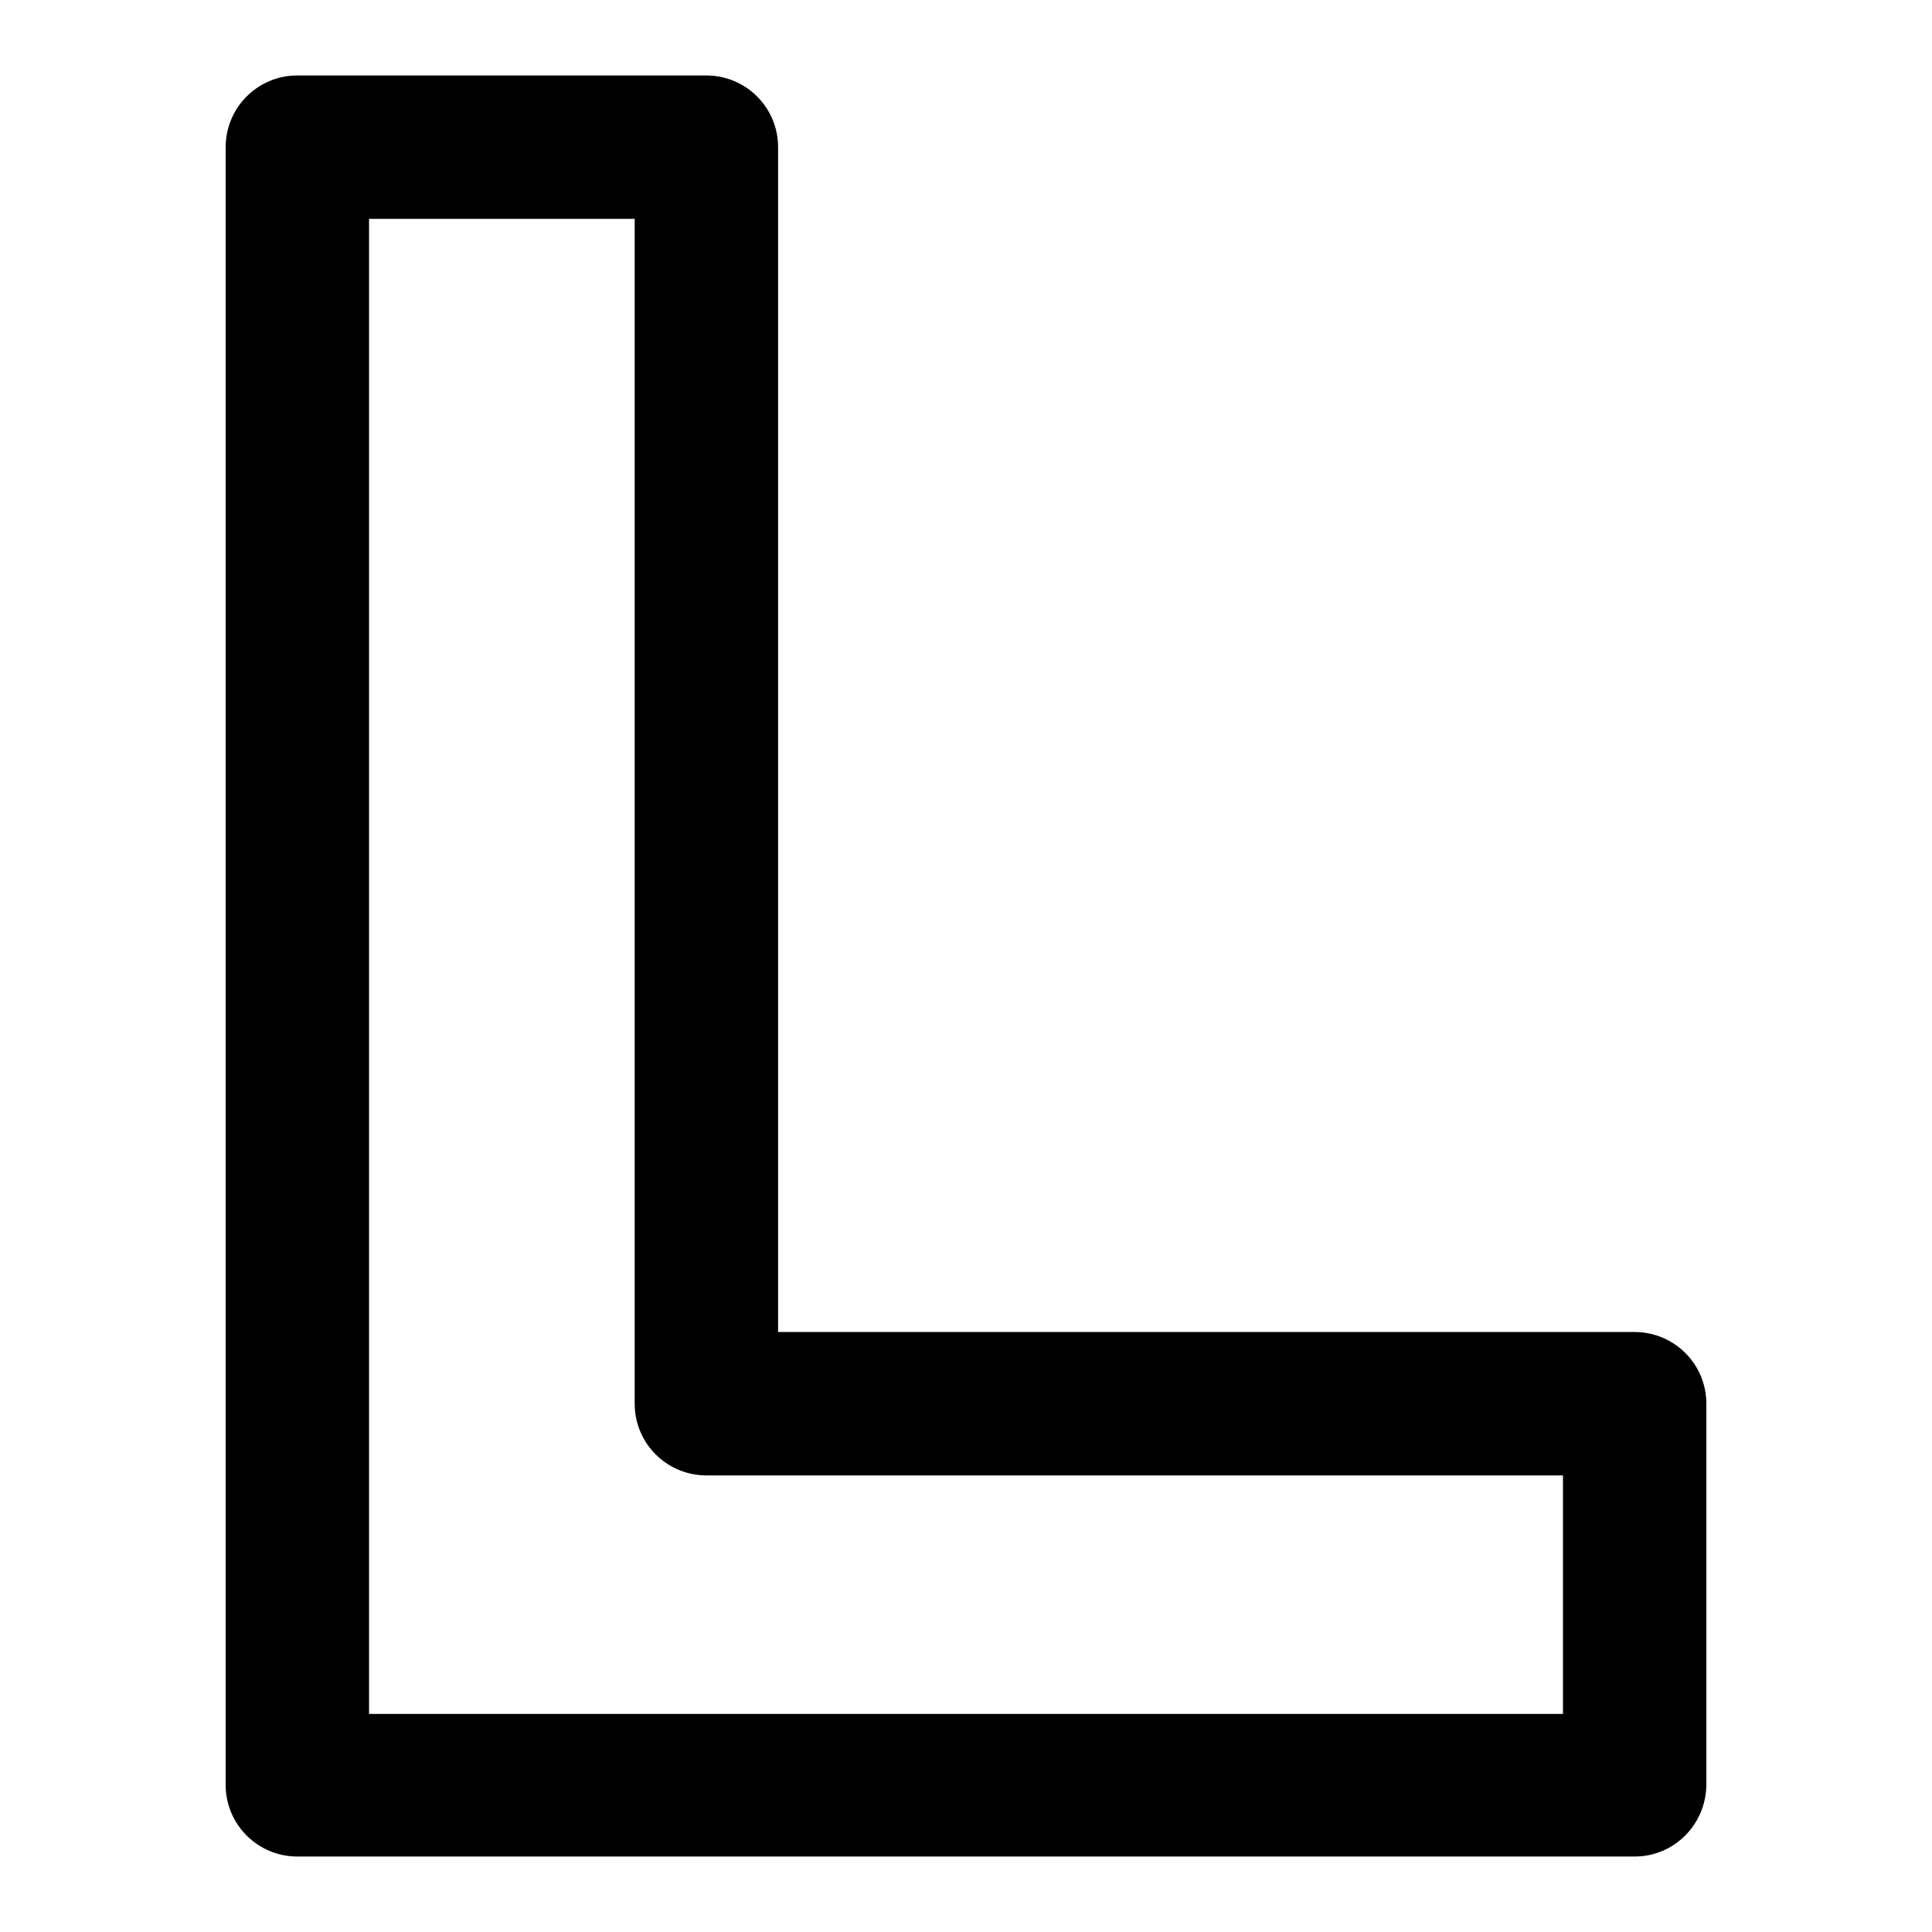
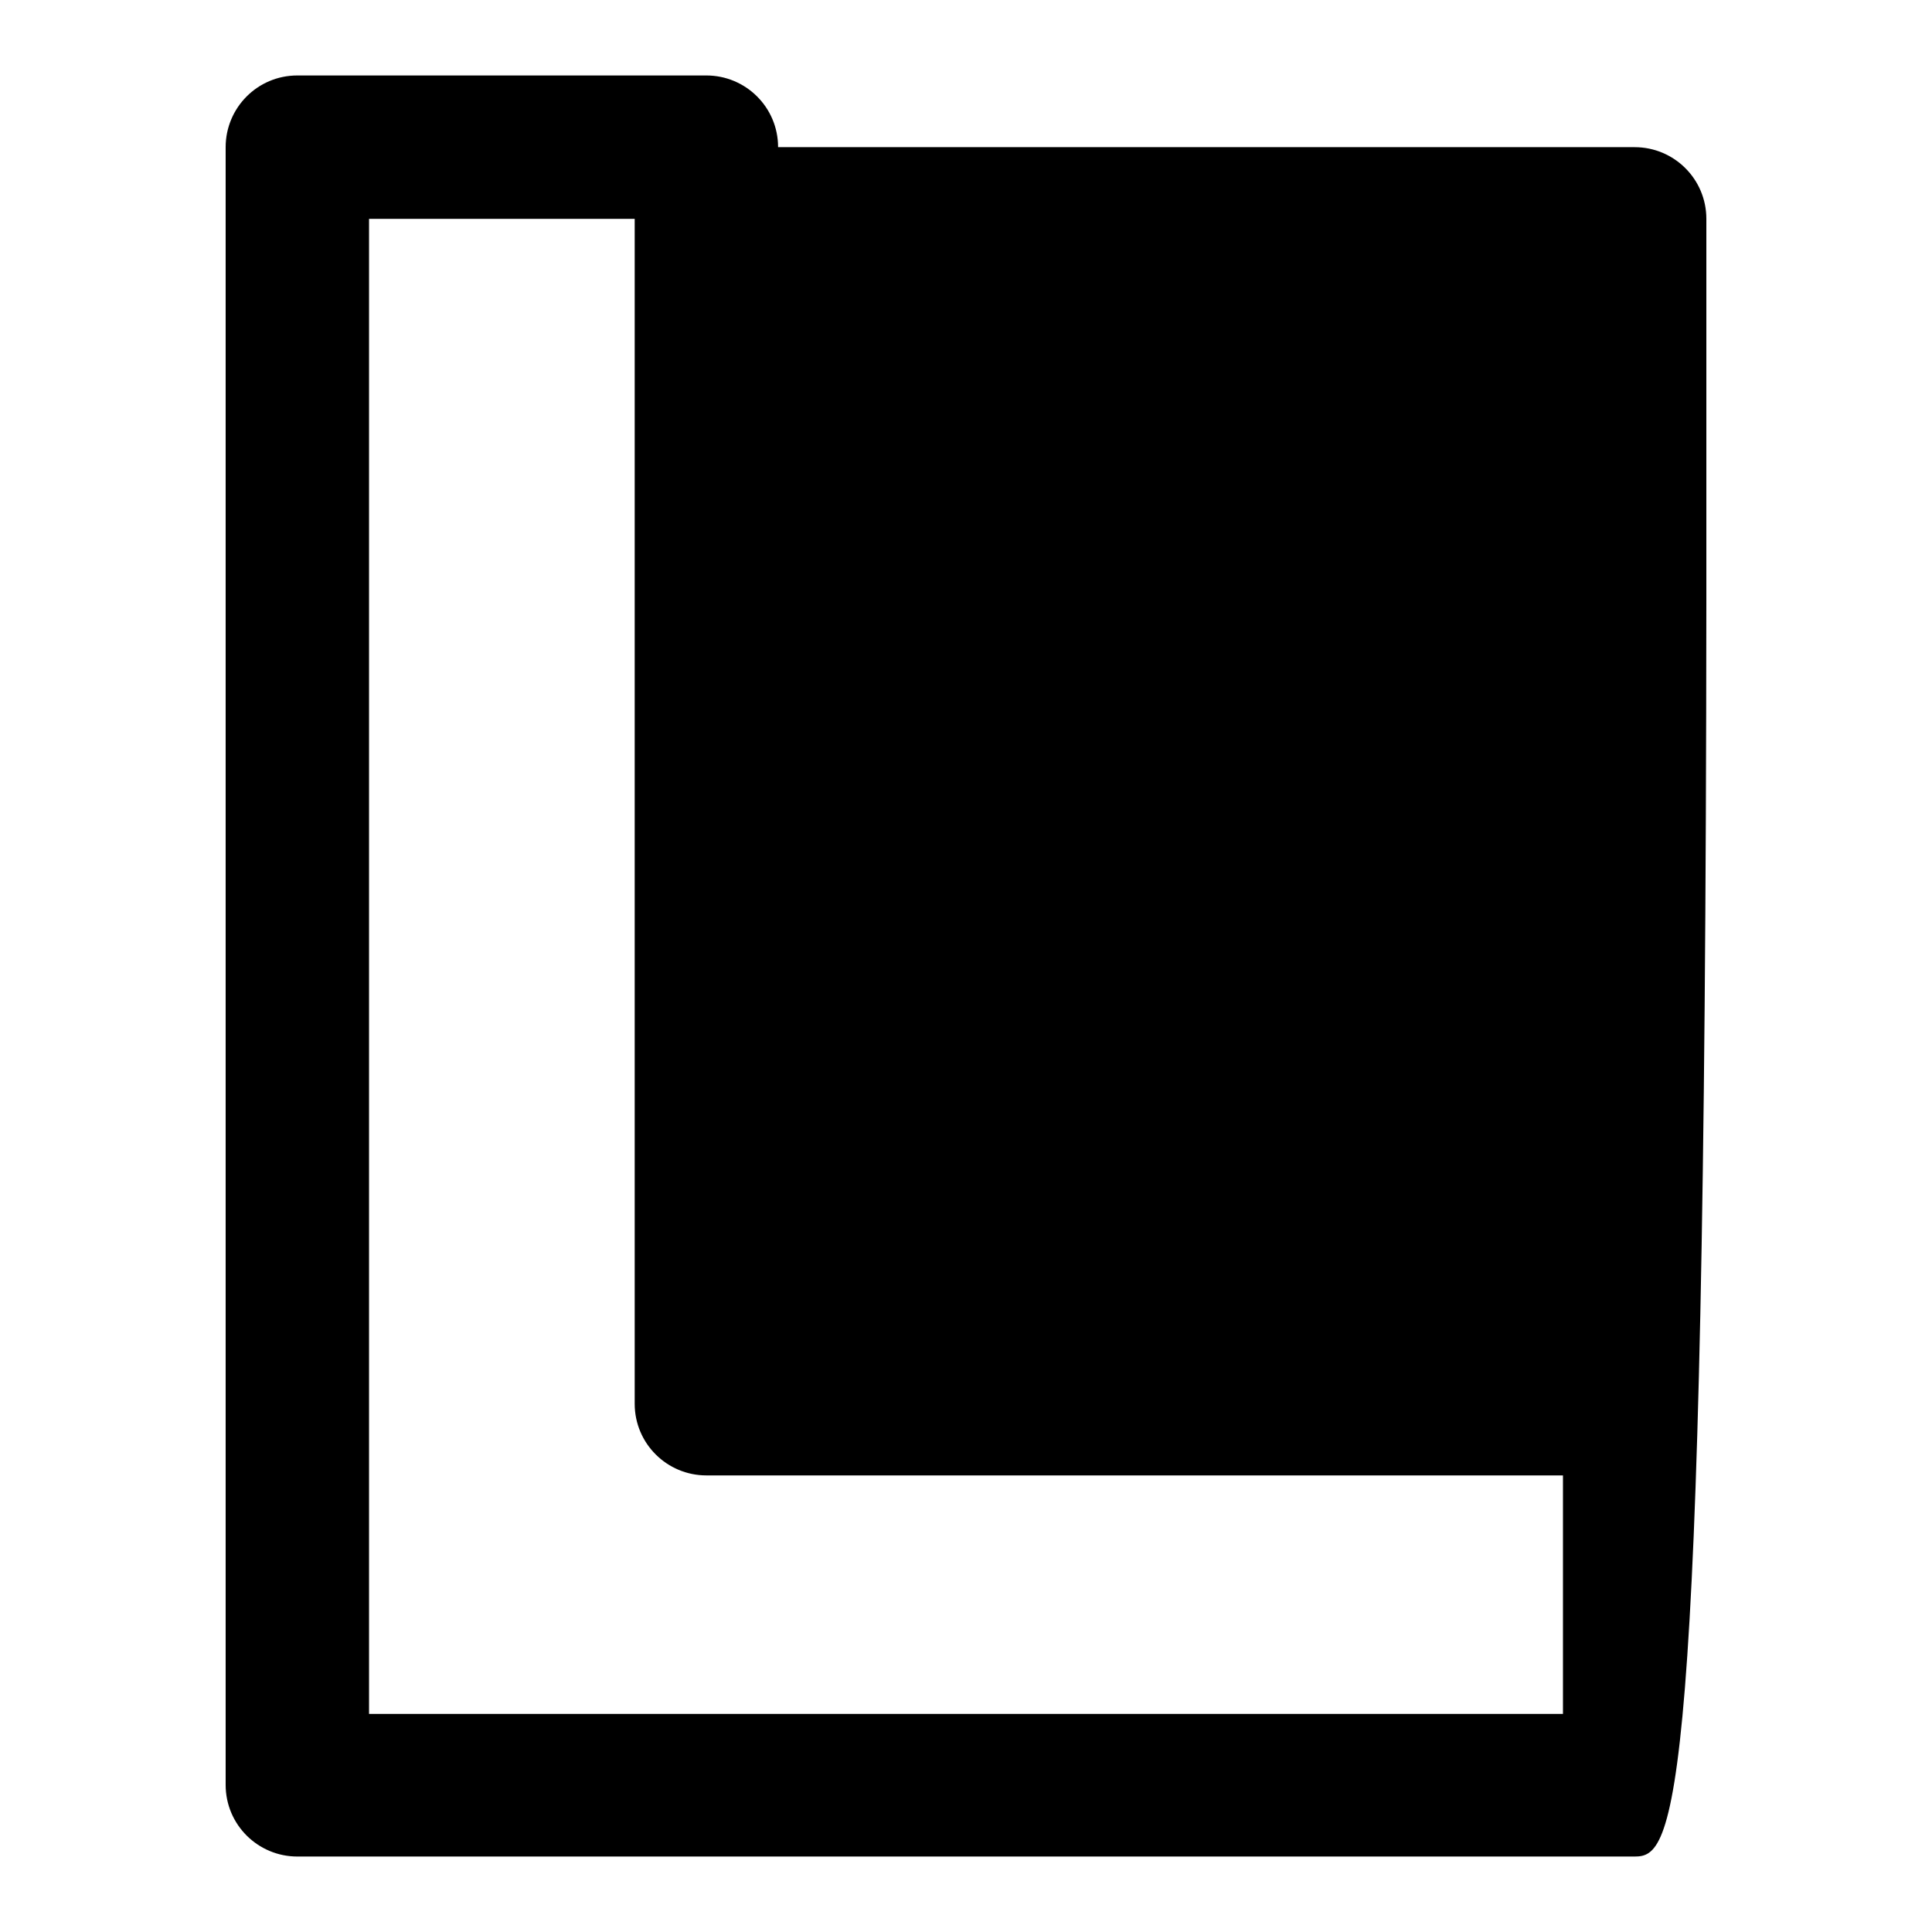
<svg xmlns="http://www.w3.org/2000/svg" version="1.1" x="0px" y="0px" viewBox="0 0 256 256" enable-background="new 0 0 256 256" xml:space="preserve">
  <g>
    <g>
-       <path fill="#000000" d="M216.6,246H39.4c-5.2,0-9.5-4.2-9.5-9.5V19.5c0-5.2,4.2-9.5,9.5-9.5h54.2c5.2,0,9.5,4.2,9.5,9.5v157h113.5c5.2,0,9.5,4.2,9.5,9.5v50.6C226,241.8,221.8,246,216.6,246z M48.9,227.1h158.2v-31.6H93.6c-5.2,0-9.5-4.2-9.5-9.5v-157H48.9V227.1z" />
+       <path fill="#000000" d="M216.6,246H39.4c-5.2,0-9.5-4.2-9.5-9.5V19.5c0-5.2,4.2-9.5,9.5-9.5h54.2c5.2,0,9.5,4.2,9.5,9.5h113.5c5.2,0,9.5,4.2,9.5,9.5v50.6C226,241.8,221.8,246,216.6,246z M48.9,227.1h158.2v-31.6H93.6c-5.2,0-9.5-4.2-9.5-9.5v-157H48.9V227.1z" />
    </g>
  </g>
</svg>